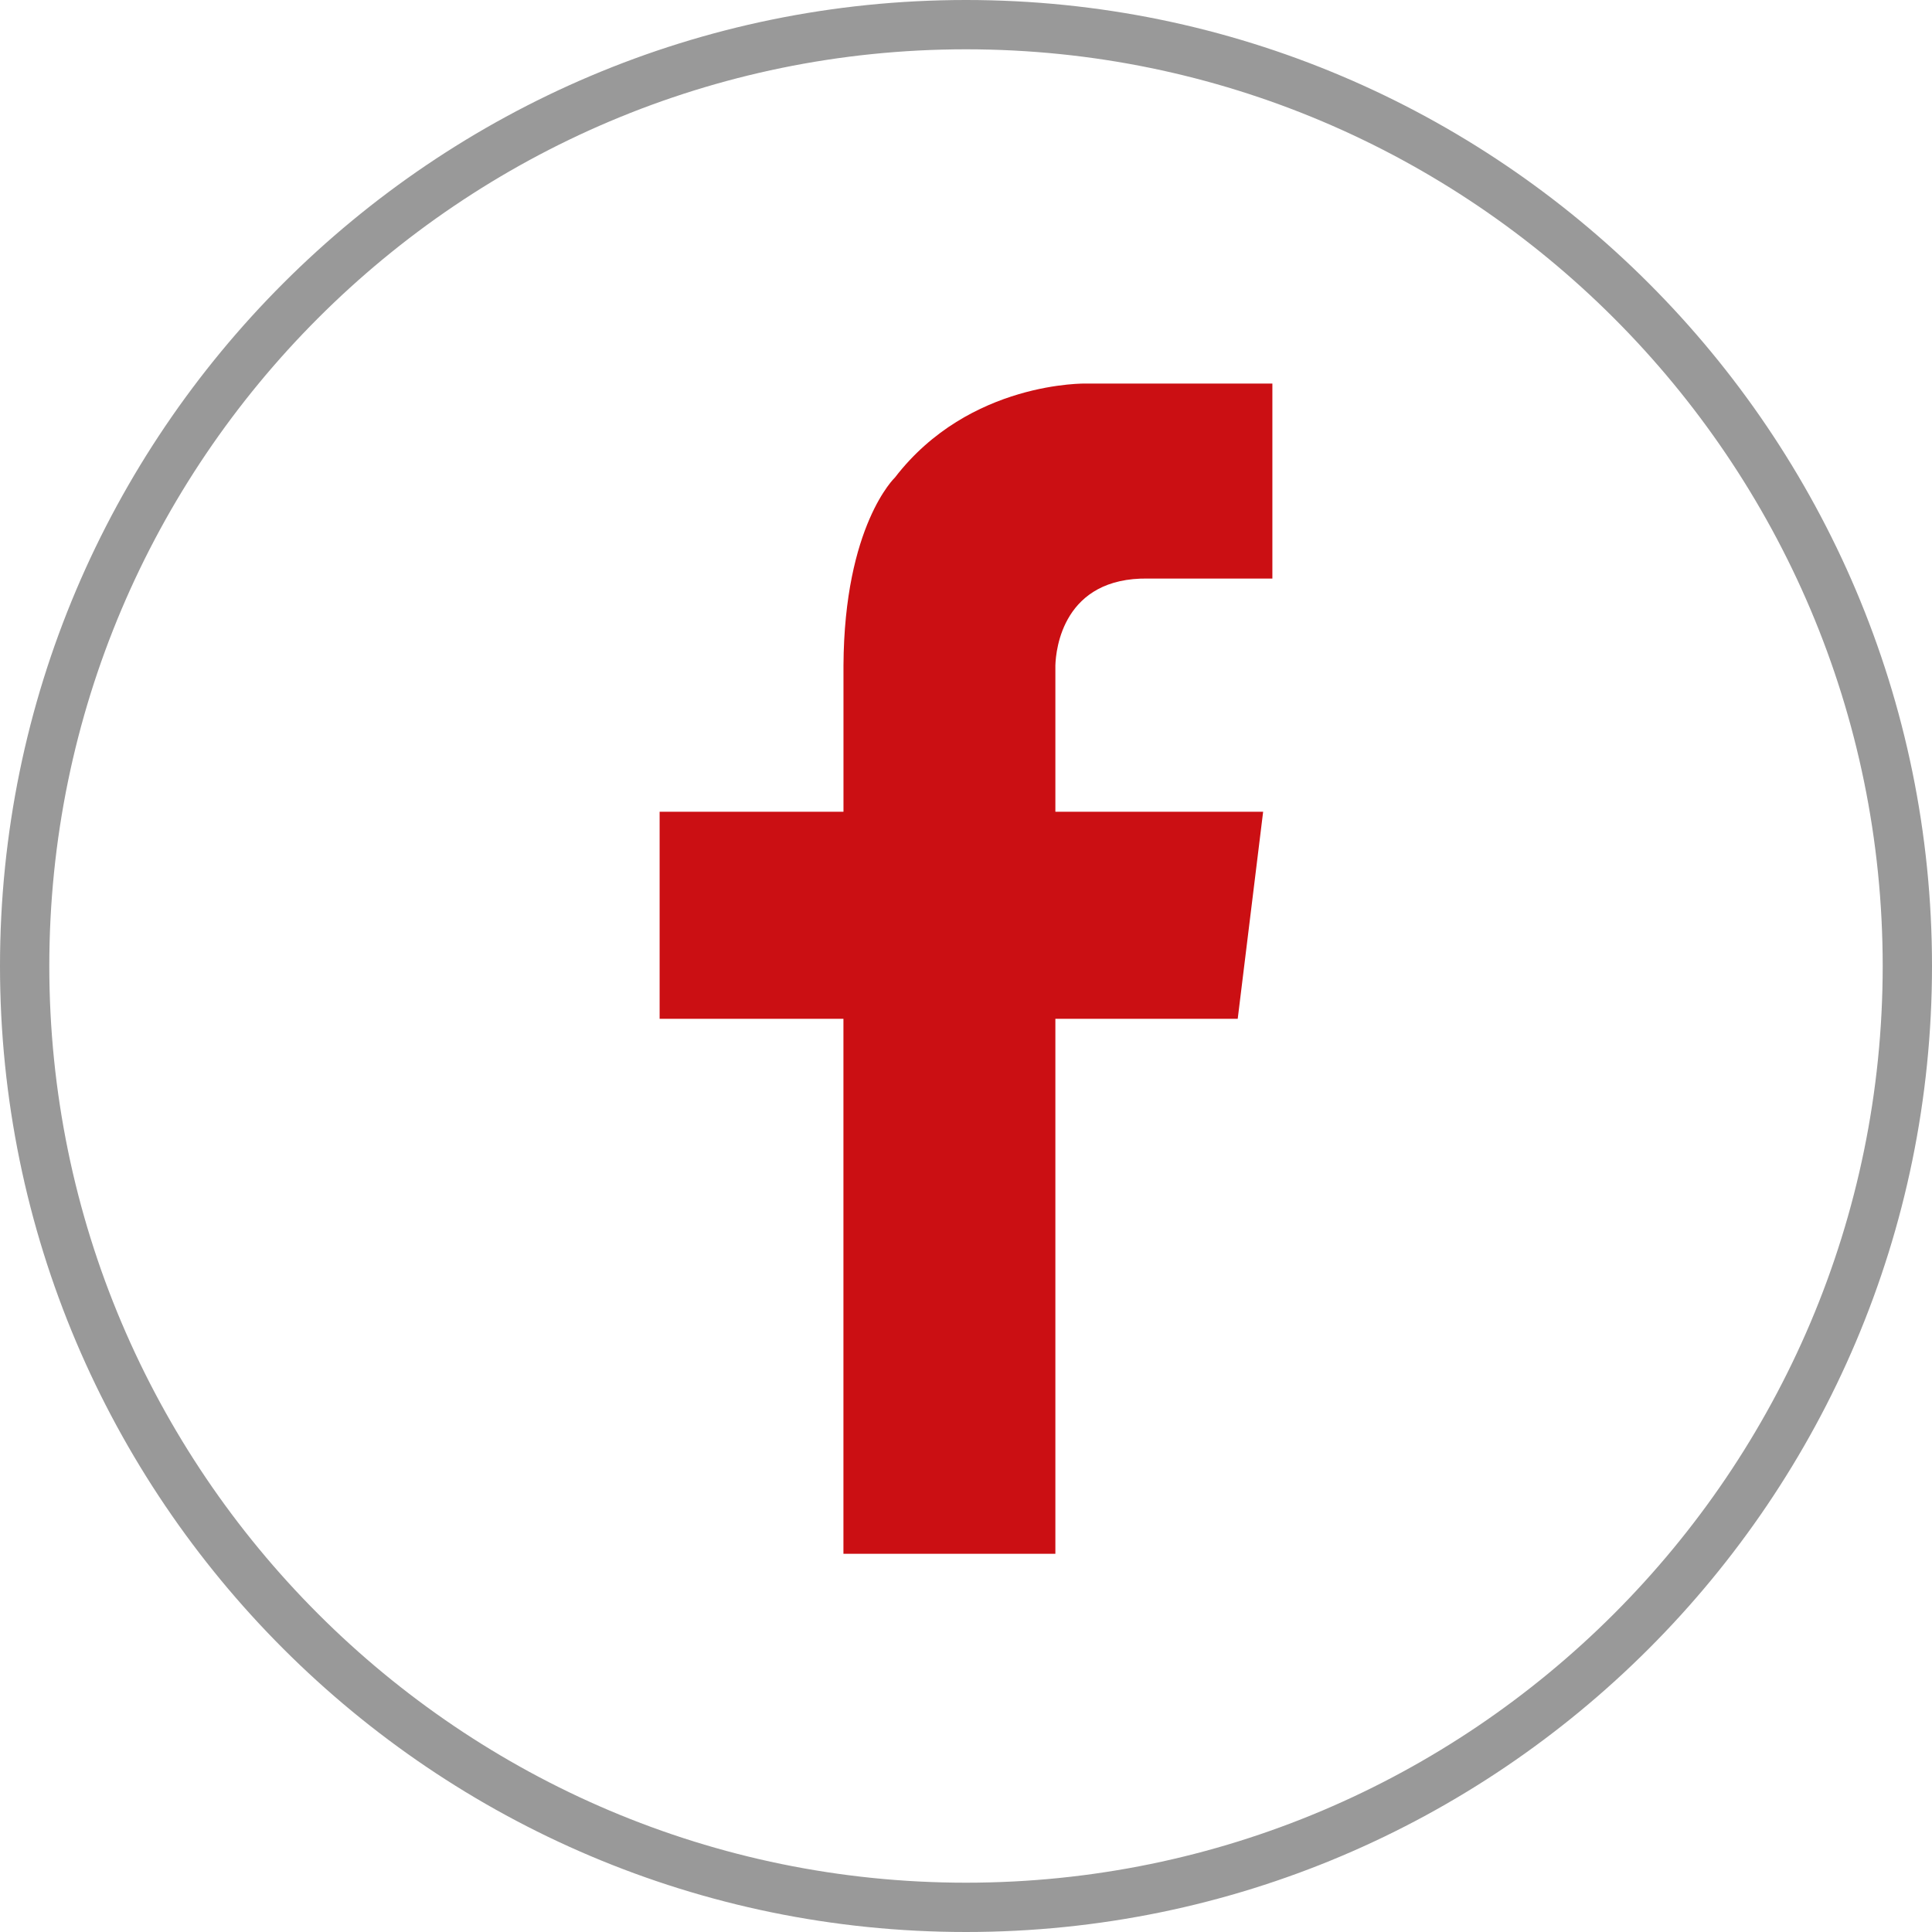
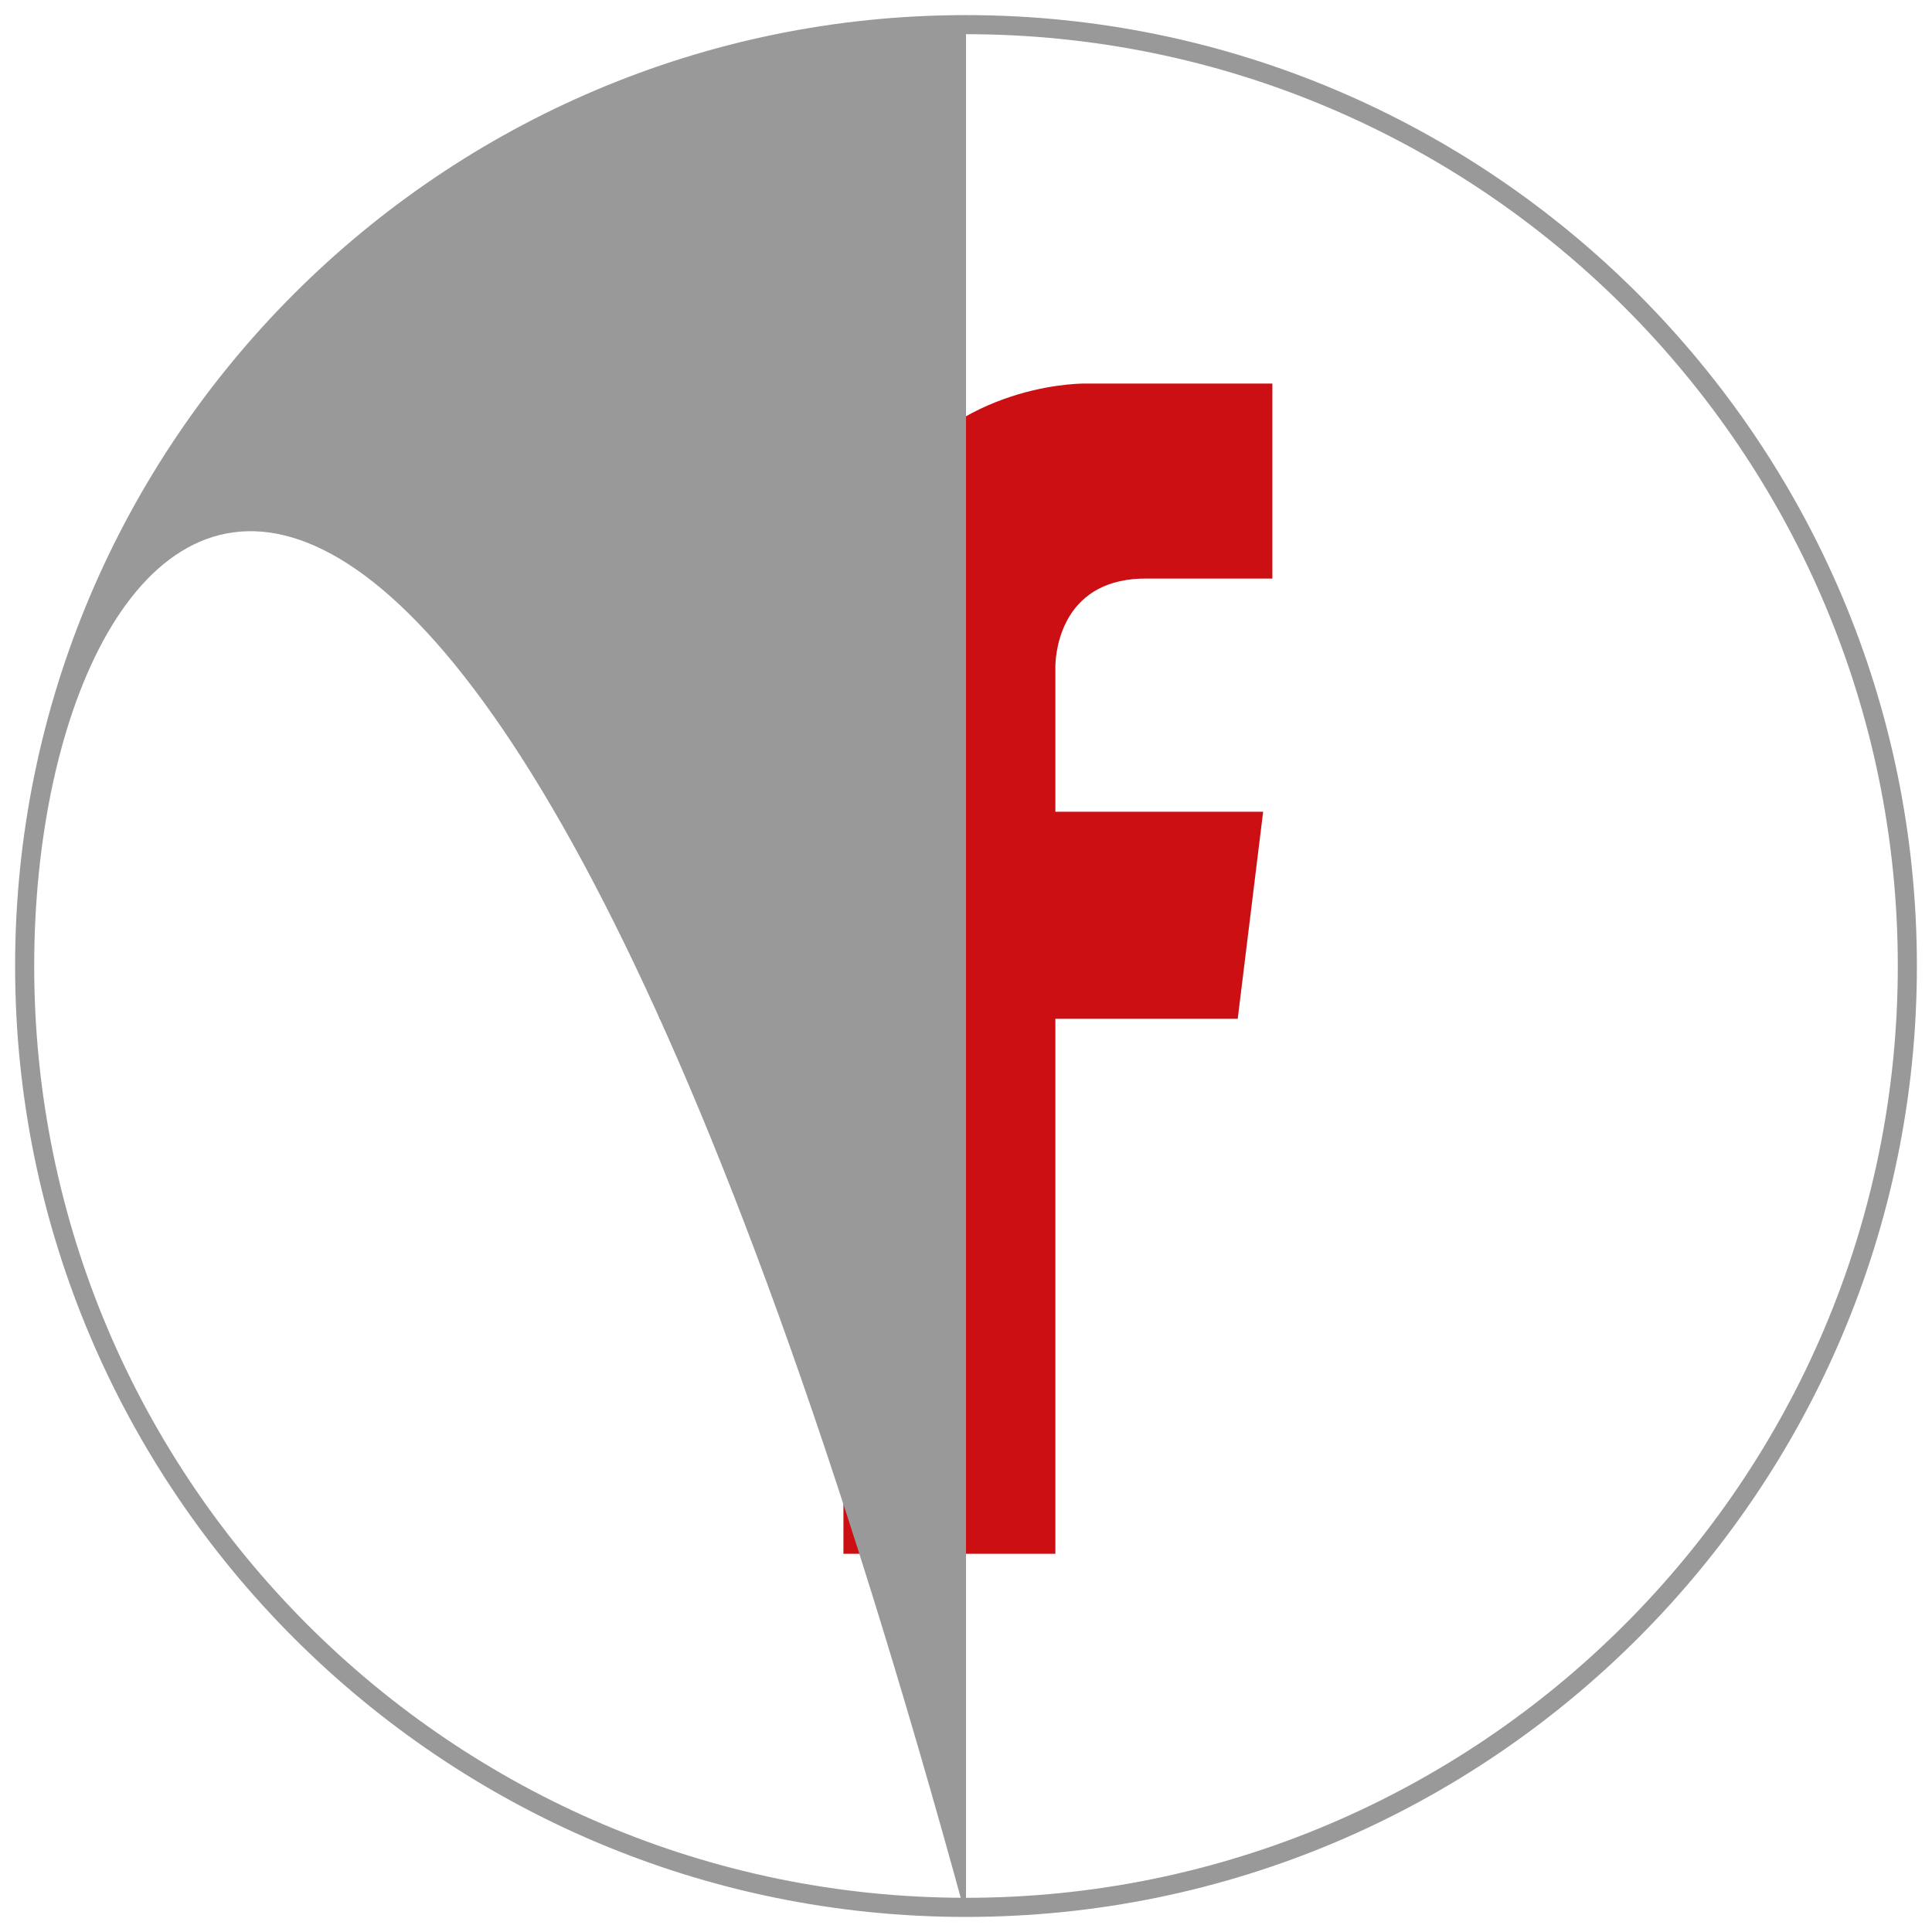
<svg xmlns="http://www.w3.org/2000/svg" id="Livello_1" data-name="Livello 1" viewBox="0 0 500 500">
  <defs>
    <style>.cls-1{fill:#cb0f13;}.cls-2{fill:#999;}</style>
  </defs>
  <path class="cls-1" d="M297.18,149.73h32.11V99.26H281.17s-30.26-.75-49.55,24.31c0,0-13.13,12.39-13.33,48.66h0v37.85H170.71v53.59h47.57V402.12h54.85V263.67h47.19l6.58-53.59H273.13V172.23h0C273.25,168,275.13,149.35,297.18,149.73Z" />
-   <path class="cls-2" d="M250,496.1C114.3,496.1,3.91,385.7,3.91,250S114.3,3.91,250,3.91,496.09,114.31,496.09,250,385.7,496.1,250,496.1ZM250,8.85C117,8.85,8.85,117,8.85,250S117,491.15,250,491.15,491.15,383,491.15,250,383,8.85,250,8.85Z" />
-   <path class="cls-2" d="M250,500C112.15,500,0,387.85,0,250S112.15,0,250,0,500,112.15,500,250,387.85,500,250,500Zm0-487.24C119.19,12.76,12.76,119.19,12.76,250S119.19,487.24,250,487.24,487.24,380.81,487.24,250,380.81,12.76,250,12.76Z" />
+   <path class="cls-2" d="M250,496.1C114.3,496.1,3.91,385.7,3.91,250S114.3,3.91,250,3.91,496.09,114.31,496.09,250,385.7,496.1,250,496.1ZC117,8.85,8.85,117,8.85,250S117,491.15,250,491.15,491.15,383,491.15,250,383,8.85,250,8.85Z" />
</svg>